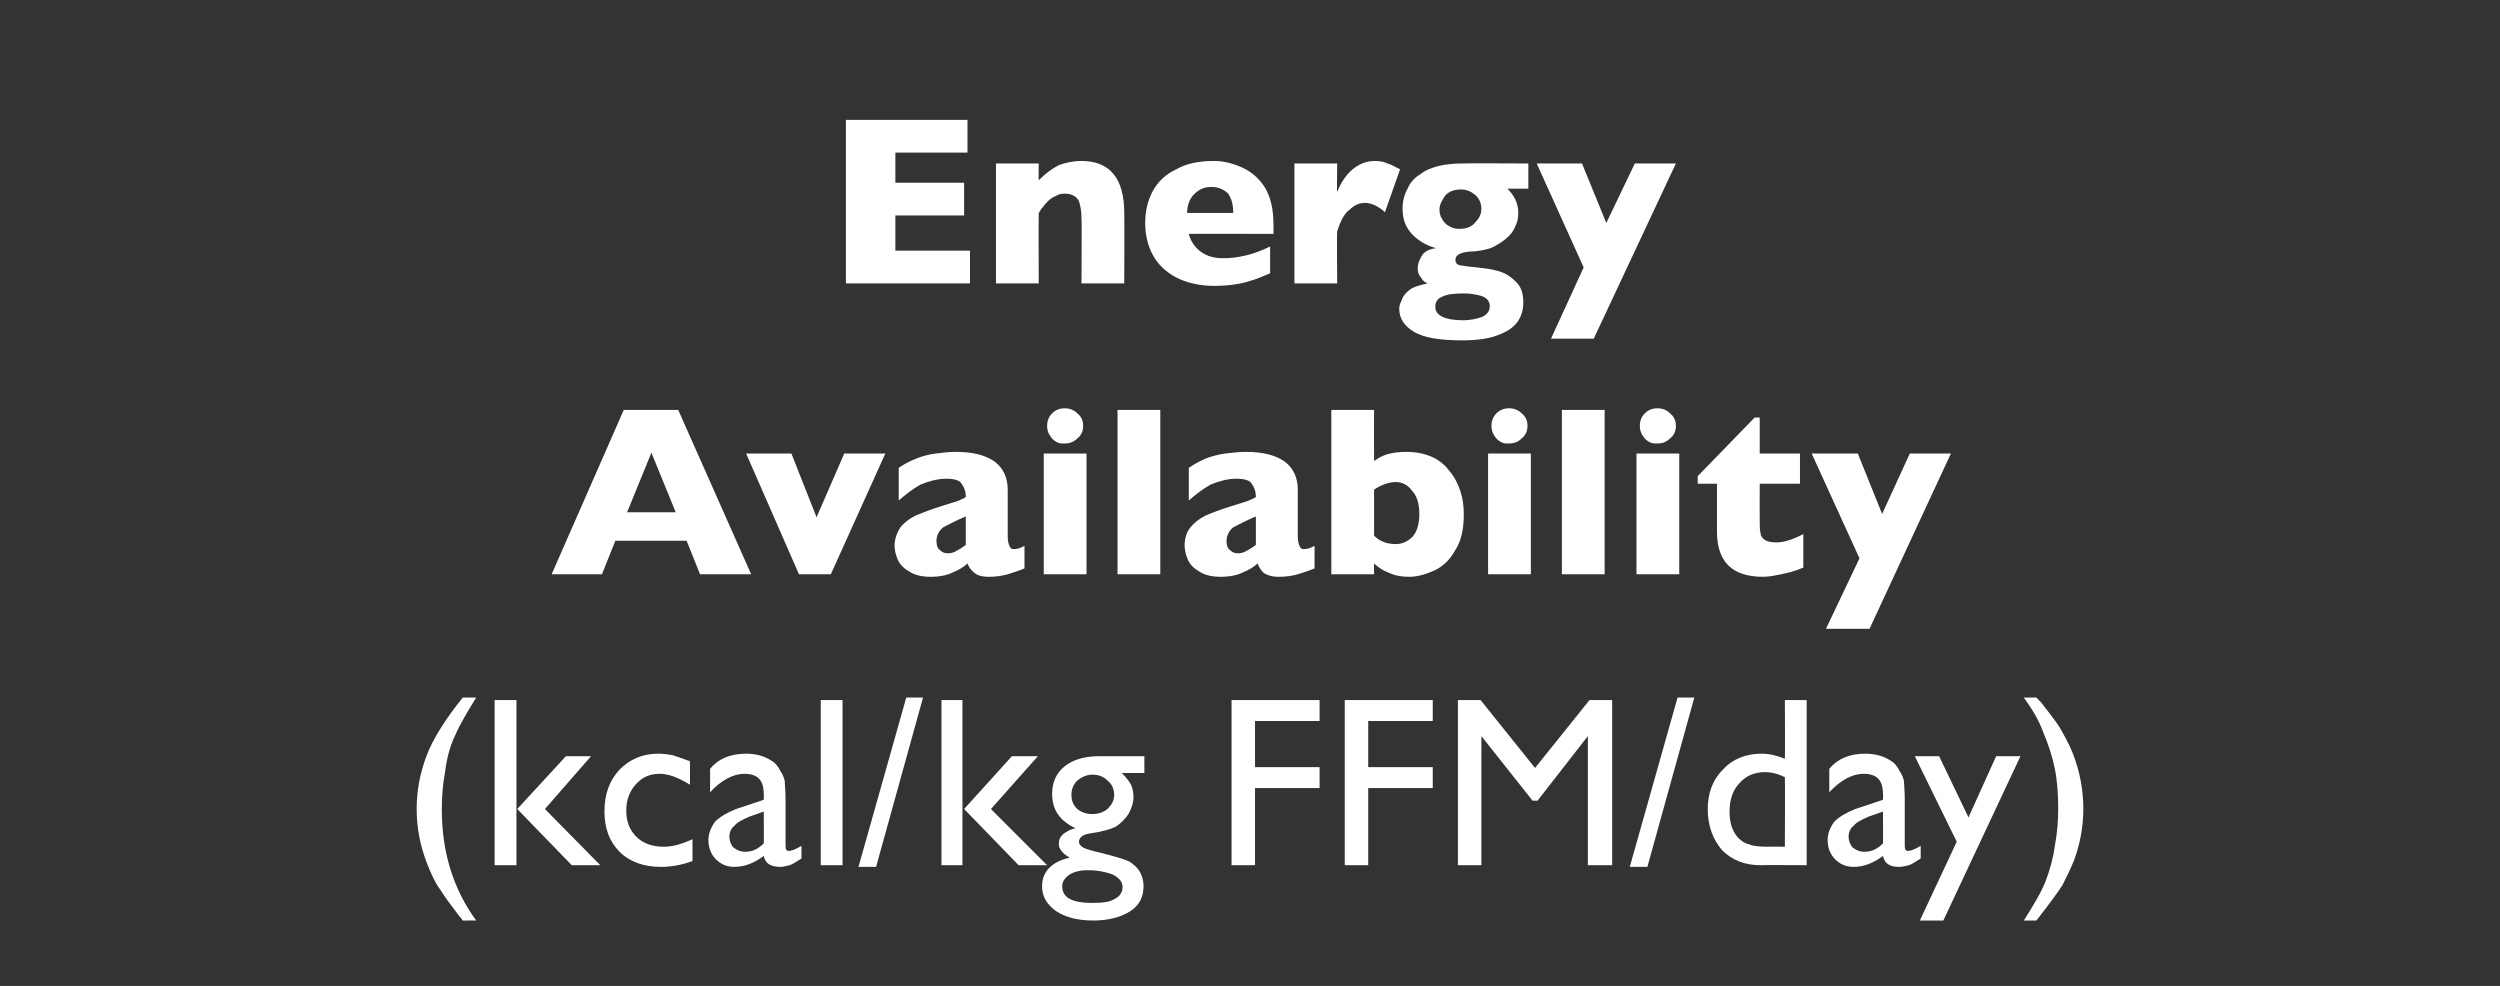
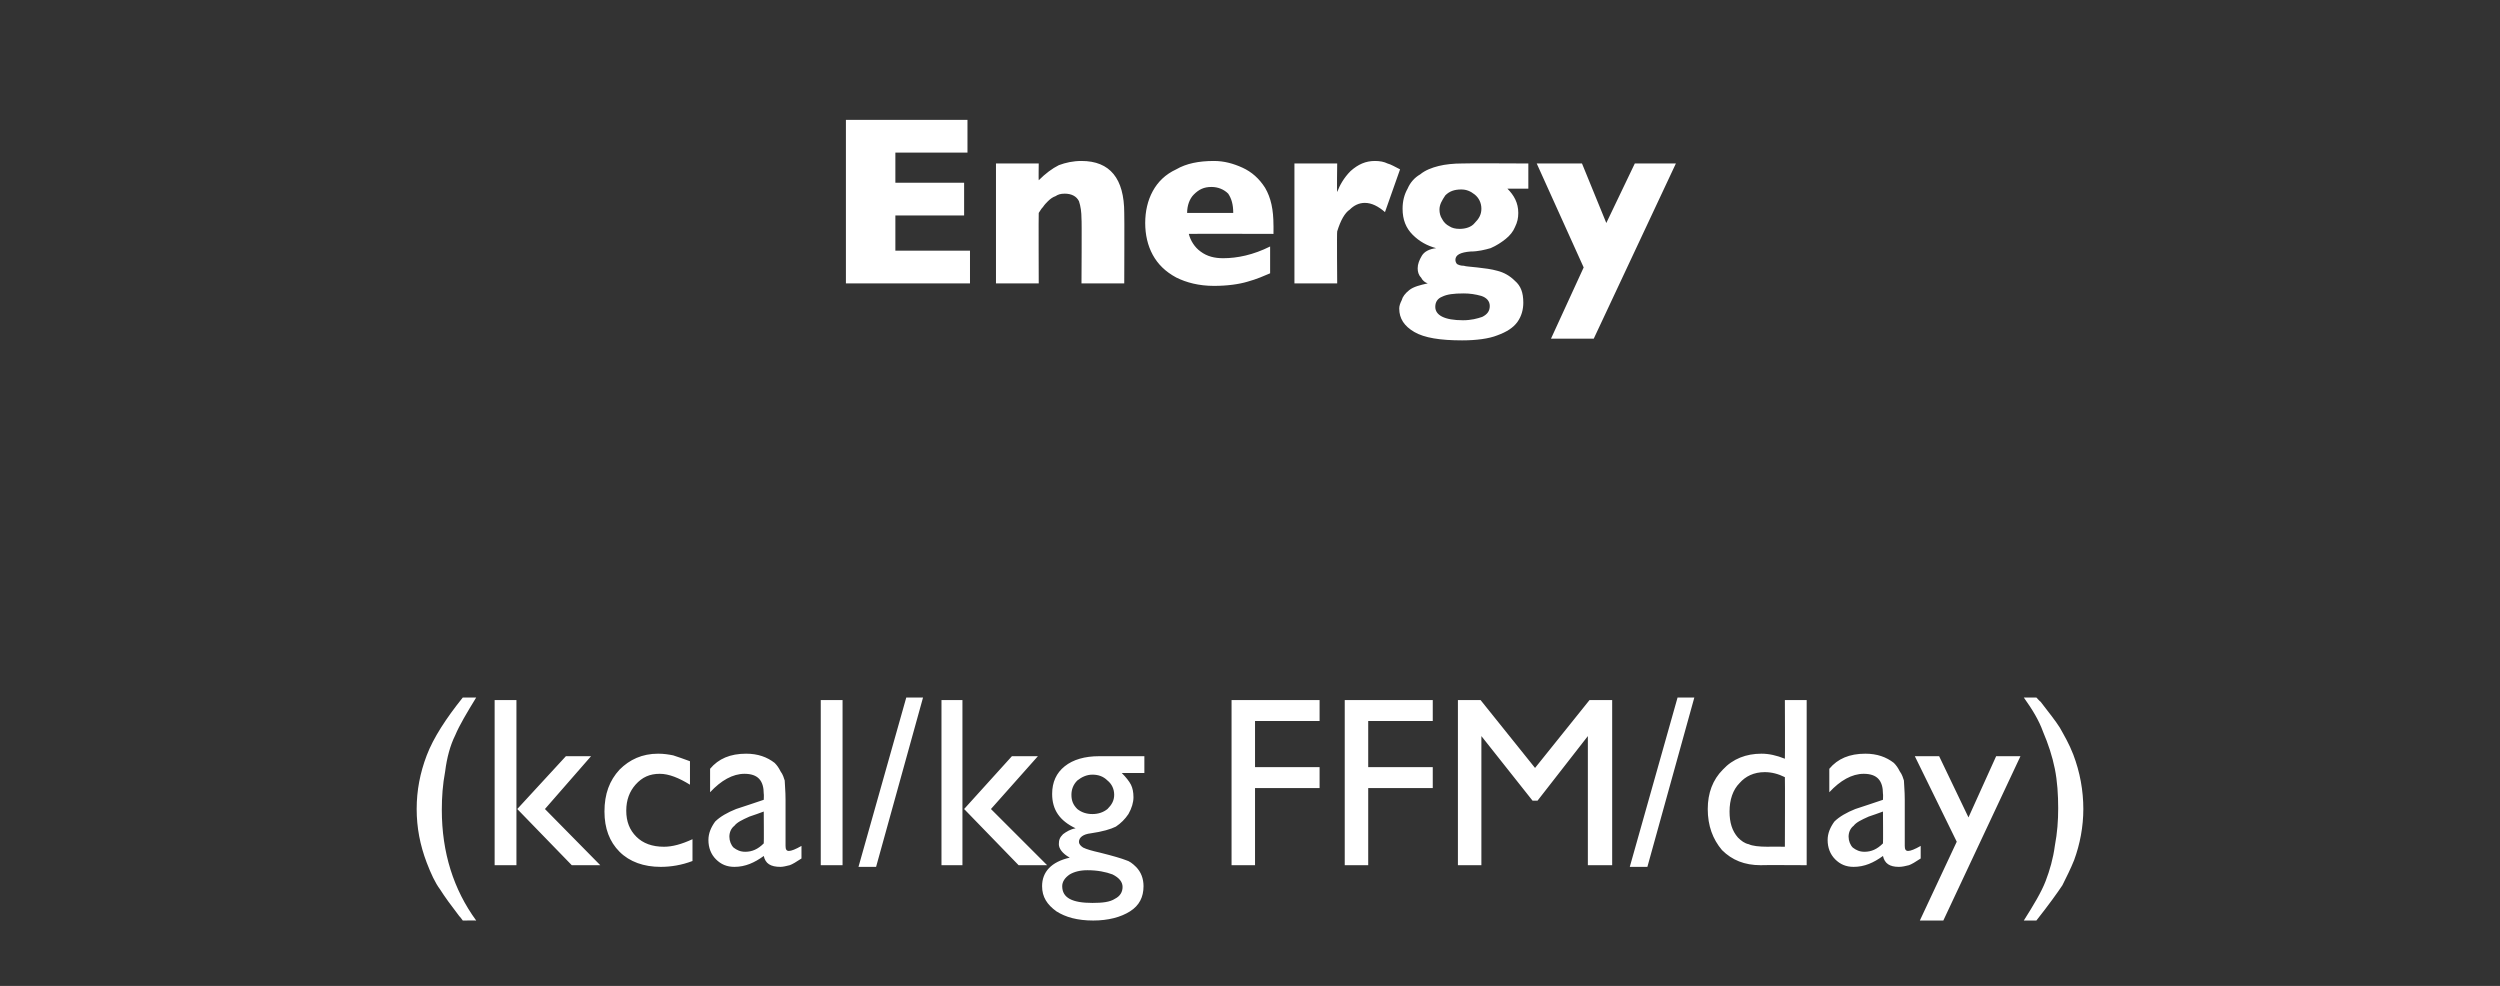
<svg xmlns="http://www.w3.org/2000/svg" version="1.1" width="298.2px" height="117.6px" viewBox="0 -14 298.2 117.6" style="top:-14px">
  <rect x="0" y="-14" width="298.2" height="117.6" fill="#333333" stroke="none" />
  <desc>Energy Availability (kcal/kg FFM/day)</desc>
  <defs />
  <g id="Polygon179578">
    <path d="M 55.2 69.2 C 55.2 69.2 56.8 69.2 56.8 69.2 C 55.7 71 54.8 72.5 54.3 73.7 C 53.7 74.9 53.3 76.4 53.1 78 C 52.8 79.6 52.7 81.1 52.7 82.6 C 52.7 87.7 54.1 92.1 56.8 95.8 C 56.83 95.79 55.2 95.8 55.2 95.8 C 55.2 95.8 54.82 95.27 54.8 95.3 C 53.8 94 53 92.9 52.5 92.1 C 51.9 91.3 51.4 90.2 50.9 88.9 C 50.1 86.8 49.7 84.7 49.7 82.5 C 49.7 80.3 50.1 78.2 50.9 76.1 C 51.7 74 53.2 71.7 55.2 69.2 Z M 67.5 76.2 L 70.5 76.2 L 65 82.5 L 71.6 89.2 L 68.2 89.2 L 61.7 82.5 L 67.5 76.2 Z M 59 69.5 L 61.6 69.5 L 61.6 89.2 L 59 89.2 L 59 69.5 Z M 79.2 87 C 80.2 87 81.3 86.7 82.6 86.1 C 82.6 86.1 82.6 88.7 82.6 88.7 C 81.3 89.2 80 89.4 78.8 89.4 C 76.8 89.4 75.1 88.8 73.9 87.6 C 72.7 86.4 72.1 84.8 72.1 82.8 C 72.1 80.7 72.7 79.1 73.9 77.8 C 75.1 76.6 76.6 75.9 78.5 75.9 C 79.2 75.9 79.8 76 80.3 76.1 C 80.9 76.3 81.5 76.5 82.3 76.8 C 82.3 76.8 82.3 79.6 82.3 79.6 C 81 78.8 79.8 78.3 78.7 78.3 C 77.5 78.3 76.6 78.7 75.8 79.6 C 75.1 80.4 74.7 81.4 74.7 82.7 C 74.7 84 75.1 85 75.9 85.8 C 76.7 86.6 77.8 87 79.2 87 C 79.2 87 79.2 87 79.2 87 Z M 93.7 81.4 C 93.7 81.4 93.7 86.9 93.7 86.9 C 93.7 87.3 93.8 87.5 94.1 87.5 C 94.4 87.5 94.9 87.3 95.6 86.9 C 95.6 86.9 95.6 88.4 95.6 88.4 C 95 88.8 94.5 89.1 94.2 89.2 C 93.8 89.3 93.4 89.4 93.1 89.4 C 91.9 89.4 91.3 89 91.1 88.1 C 90 88.9 88.9 89.4 87.6 89.4 C 86.7 89.4 86 89.1 85.4 88.5 C 84.8 87.9 84.5 87.1 84.5 86.2 C 84.5 85.4 84.8 84.7 85.3 84 C 85.9 83.4 86.8 82.9 87.8 82.5 C 87.84 82.5 91.1 81.4 91.1 81.4 C 91.1 81.4 91.13 80.68 91.1 80.7 C 91.1 79.1 90.4 78.3 88.8 78.3 C 87.4 78.3 86 79.1 84.7 80.5 C 84.7 80.5 84.7 77.7 84.7 77.7 C 85.7 76.5 87.1 75.9 89 75.9 C 90.4 75.9 91.5 76.3 92.4 77 C 92.7 77.3 92.9 77.6 93.1 78 C 93.4 78.4 93.5 78.8 93.6 79.1 C 93.6 79.5 93.7 80.3 93.7 81.4 Z M 88.9 87.6 C 89.7 87.6 90.4 87.3 91.1 86.6 C 91.13 86.6 91.1 82.8 91.1 82.8 C 91.1 82.8 89.41 83.42 89.4 83.4 C 88.5 83.8 87.9 84.1 87.6 84.5 C 87.2 84.8 87 85.3 87 85.8 C 87 86.3 87.2 86.8 87.5 87.1 C 87.9 87.4 88.3 87.6 88.9 87.6 C 88.9 87.6 88.9 87.6 88.9 87.6 Z M 97.9 69.5 L 100.5 69.5 L 100.5 89.2 L 97.9 89.2 L 97.9 69.5 Z M 102.4 89.4 L 108.1 69.2 L 110.1 69.2 L 104.5 89.4 L 102.4 89.4 Z M 120.7 76.2 L 123.8 76.2 L 118.2 82.5 L 124.9 89.2 L 121.5 89.2 L 115 82.5 L 120.7 76.2 Z M 112.3 69.5 L 114.8 69.5 L 114.8 89.2 L 112.3 89.2 L 112.3 69.5 Z M 128.3 84.8 C 126.4 83.9 125.5 82.6 125.5 80.7 C 125.5 79.3 126 78.2 127 77.4 C 128 76.6 129.4 76.2 131.1 76.2 C 131.12 76.19 136.5 76.2 136.5 76.2 L 136.5 78.2 C 136.5 78.2 133.84 78.19 133.8 78.2 C 134.3 78.7 134.7 79.2 134.9 79.6 C 135.1 80 135.2 80.5 135.2 81.1 C 135.2 81.7 135 82.4 134.6 83.1 C 134.2 83.7 133.7 84.2 133.1 84.6 C 132.5 84.9 131.5 85.2 130.1 85.4 C 129.2 85.5 128.7 85.9 128.7 86.4 C 128.7 86.7 128.9 86.9 129.2 87.1 C 129.6 87.3 130.3 87.5 131.2 87.7 C 132.8 88.1 133.8 88.4 134.3 88.6 C 134.7 88.7 135.1 89 135.5 89.4 C 136.1 90 136.4 90.8 136.4 91.7 C 136.4 93 135.9 94 134.8 94.7 C 133.7 95.4 132.2 95.8 130.4 95.8 C 128.5 95.8 127.1 95.4 126 94.7 C 124.9 93.9 124.3 93 124.3 91.7 C 124.3 90 125.4 88.8 127.6 88.3 C 126.7 87.8 126.3 87.2 126.3 86.7 C 126.3 86.2 126.4 85.9 126.8 85.5 C 127.2 85.2 127.7 84.9 128.3 84.8 C 128.3 84.8 128.3 84.8 128.3 84.8 Z M 130.3 78.4 C 129.6 78.4 129 78.7 128.5 79.1 C 128 79.6 127.8 80.2 127.8 80.8 C 127.8 81.5 128 82 128.5 82.5 C 129 82.9 129.6 83.1 130.3 83.1 C 131 83.1 131.6 82.9 132.1 82.5 C 132.6 82 132.9 81.5 132.9 80.8 C 132.9 80.1 132.6 79.5 132.1 79.1 C 131.6 78.6 131 78.4 130.3 78.4 Z M 129.7 89.8 C 128.8 89.8 128.1 90 127.6 90.3 C 127 90.7 126.7 91.2 126.7 91.7 C 126.7 93.1 127.9 93.7 130.3 93.7 C 131.5 93.7 132.4 93.6 133 93.2 C 133.6 92.9 133.9 92.4 133.9 91.8 C 133.9 91.2 133.5 90.7 132.7 90.3 C 131.9 90 130.9 89.8 129.7 89.8 Z M 146.9 69.5 L 157.4 69.5 L 157.4 72 L 149.7 72 L 149.7 77.5 L 157.4 77.5 L 157.4 80 L 149.7 80 L 149.7 89.2 L 146.9 89.2 L 146.9 69.5 Z M 160.4 69.5 L 170.9 69.5 L 170.9 72 L 163.2 72 L 163.2 77.5 L 170.9 77.5 L 170.9 80 L 163.2 80 L 163.2 89.2 L 160.4 89.2 L 160.4 69.5 Z M 189.6 69.5 L 192.3 69.5 L 192.3 89.2 L 189.4 89.2 L 189.4 73.8 L 183.4 81.5 L 182.8 81.5 L 176.7 73.8 L 176.7 89.2 L 173.9 89.2 L 173.9 69.5 L 176.6 69.5 L 183.1 77.6 L 189.6 69.5 Z M 194.4 89.4 L 200.1 69.2 L 202.1 69.2 L 196.5 89.4 L 194.4 89.4 Z M 212.9 69.5 L 215.5 69.5 L 215.5 89.2 C 215.5 89.2 210.03 89.17 210 89.2 C 208.1 89.2 206.6 88.6 205.4 87.4 C 204.3 86.1 203.7 84.5 203.7 82.5 C 203.7 80.6 204.3 79 205.5 77.8 C 206.7 76.5 208.3 75.9 210.1 75.9 C 211 75.9 211.9 76.1 212.9 76.5 C 212.93 76.46 212.9 69.5 212.9 69.5 Z M 212.9 87 C 212.9 87 212.93 78.75 212.9 78.7 C 212.1 78.3 211.3 78.1 210.5 78.1 C 209.2 78.1 208.2 78.6 207.5 79.4 C 206.7 80.2 206.3 81.4 206.3 82.8 C 206.3 84.1 206.6 85.1 207.3 85.9 C 207.7 86.3 208.1 86.6 208.6 86.7 C 209 86.9 209.8 87 210.9 87 C 210.95 86.97 212.9 87 212.9 87 Z M 227.2 81.4 C 227.2 81.4 227.2 86.9 227.2 86.9 C 227.2 87.3 227.3 87.5 227.6 87.5 C 227.9 87.5 228.4 87.3 229.1 86.9 C 229.1 86.9 229.1 88.4 229.1 88.4 C 228.5 88.8 228 89.1 227.7 89.2 C 227.3 89.3 226.9 89.4 226.5 89.4 C 225.4 89.4 224.8 89 224.6 88.1 C 223.5 88.9 222.4 89.4 221.1 89.4 C 220.2 89.4 219.5 89.1 218.9 88.5 C 218.3 87.9 218 87.1 218 86.2 C 218 85.4 218.3 84.7 218.8 84 C 219.4 83.4 220.3 82.9 221.3 82.5 C 221.34 82.5 224.6 81.4 224.6 81.4 C 224.6 81.4 224.63 80.68 224.6 80.7 C 224.6 79.1 223.9 78.3 222.3 78.3 C 220.9 78.3 219.5 79.1 218.2 80.5 C 218.2 80.5 218.2 77.7 218.2 77.7 C 219.2 76.5 220.6 75.9 222.5 75.9 C 223.9 75.9 225 76.3 225.9 77 C 226.2 77.3 226.4 77.6 226.6 78 C 226.9 78.4 227 78.8 227.1 79.1 C 227.1 79.5 227.2 80.3 227.2 81.4 Z M 222.4 87.6 C 223.2 87.6 223.9 87.3 224.6 86.6 C 224.63 86.6 224.6 82.8 224.6 82.8 C 224.6 82.8 222.91 83.42 222.9 83.4 C 222 83.8 221.4 84.1 221.1 84.5 C 220.7 84.8 220.5 85.3 220.5 85.8 C 220.5 86.3 220.7 86.8 221 87.1 C 221.4 87.4 221.8 87.6 222.4 87.6 C 222.4 87.6 222.4 87.6 222.4 87.6 Z M 238.1 76.2 L 241 76.2 L 231.8 95.8 L 229 95.8 L 233.4 86.4 L 228.4 76.2 L 231.3 76.2 L 234.8 83.5 L 238.1 76.2 Z M 242.9 95.8 C 242.9 95.8 241.4 95.8 241.4 95.8 C 242.6 93.9 243.5 92.4 244 91.1 C 244.5 89.8 244.9 88.4 245.1 86.9 C 245.4 85.3 245.5 83.9 245.5 82.4 C 245.5 80.8 245.4 79.2 245.1 77.7 C 244.8 76.2 244.3 74.7 243.7 73.3 C 243.2 71.9 242.4 70.6 241.4 69.2 C 241.36 69.21 242.9 69.2 242.9 69.2 C 242.9 69.2 243.38 69.73 243.4 69.7 C 244.4 71 245.2 72 245.7 72.8 C 246.2 73.7 246.8 74.7 247.3 76 C 248.1 78.1 248.5 80.3 248.5 82.5 C 248.5 84.6 248.1 86.7 247.4 88.6 C 247 89.6 246.5 90.6 246 91.6 C 245.4 92.5 244.4 93.9 242.9 95.8 Z " stroke="none" fill="#fff" />
  </g>
  <g id="Polygon179577">
-     <path d="M 89.6 54.5 L 83.5 54.5 L 81.9 50.5 L 73.4 50.5 L 71.8 54.5 L 65.8 54.5 L 74.4 34.9 L 80.9 34.9 L 89.6 54.5 Z M 80.6 47.1 L 77.7 40 L 74.8 47.1 L 80.6 47.1 Z M 105.6 40.1 L 99.1 54.5 L 95.3 54.5 L 89 40.1 L 94.4 40.1 L 97.4 47.7 L 100.7 40.1 L 105.6 40.1 Z M 122.2 53.8 C 121.5 54.1 120.8 54.3 120.2 54.5 C 119.5 54.7 118.8 54.8 117.9 54.8 C 117.1 54.8 116.5 54.6 116.2 54.3 C 115.8 54 115.6 53.7 115.4 53.2 C 114.9 53.7 114.3 54 113.6 54.3 C 113 54.6 112.1 54.8 111 54.8 C 110 54.8 109.1 54.6 108.5 54.2 C 107.8 53.8 107.4 53.4 107.1 52.8 C 106.9 52.3 106.7 51.7 106.7 51.1 C 106.7 50.3 107 49.5 107.4 48.9 C 107.8 48.4 108.4 47.9 109.2 47.5 C 110 47.2 110.9 46.8 112.2 46.4 C 112.9 46.2 113.4 46 113.8 45.9 C 114.2 45.8 114.4 45.7 114.6 45.6 C 114.8 45.5 115 45.4 115.2 45.3 C 115.2 44.6 115 44.1 114.7 43.7 C 114.5 43.3 113.8 43.1 112.9 43.1 C 111.8 43.1 110.8 43.4 109.8 43.8 C 108.9 44.3 108 45 107.2 45.7 C 107.2 45.7 107.2 41.8 107.2 41.8 C 107.8 41.4 108.5 41 109.3 40.7 C 110 40.4 110.8 40.2 111.6 40.1 C 112.4 40 113.2 39.9 114 39.9 C 116.1 39.9 117.6 40.3 118.7 41.1 C 119.7 41.9 120.2 43 120.2 44.4 C 120.2 44.4 120.2 50 120.2 50 C 120.2 50.5 120.3 50.9 120.4 51.1 C 120.5 51.4 120.7 51.5 120.9 51.5 C 121.3 51.5 121.7 51.4 122.2 51.1 C 122.2 51.1 122.2 53.8 122.2 53.8 Z M 115.2 51 C 115.2 51 115.2 47.6 115.2 47.6 C 114 48.1 113.1 48.6 112.5 48.9 C 112 49.3 111.7 49.9 111.7 50.5 C 111.7 51 111.8 51.4 112.1 51.6 C 112.4 51.9 112.7 52 113.1 52 C 113.4 52 113.8 51.9 114.1 51.7 C 114.5 51.5 114.8 51.3 115.2 51 Z M 129.2 36.8 C 129.2 37.4 129 37.9 128.5 38.3 C 128.1 38.7 127.6 38.9 127 38.9 C 126.6 38.9 126.3 38.9 126 38.7 C 125.6 38.5 125.4 38.2 125.2 37.9 C 125 37.6 124.9 37.2 124.9 36.8 C 124.9 36.2 125.1 35.7 125.5 35.3 C 125.9 34.9 126.4 34.7 127 34.7 C 127.6 34.7 128.1 34.9 128.5 35.3 C 129 35.7 129.2 36.2 129.2 36.8 Z M 129.6 54.5 L 124.5 54.5 L 124.5 40.1 L 129.6 40.1 L 129.6 54.5 Z M 138.4 54.5 L 133.3 54.5 L 133.3 34.9 L 138.4 34.9 L 138.4 54.5 Z M 156.8 53.8 C 156.1 54.1 155.4 54.3 154.8 54.5 C 154.1 54.7 153.4 54.8 152.5 54.8 C 151.7 54.8 151.1 54.6 150.7 54.3 C 150.4 54 150.2 53.7 150 53.2 C 149.5 53.7 148.9 54 148.2 54.3 C 147.6 54.6 146.7 54.8 145.6 54.8 C 144.6 54.8 143.7 54.6 143.1 54.2 C 142.4 53.8 142 53.4 141.7 52.8 C 141.5 52.3 141.3 51.7 141.3 51.1 C 141.3 50.3 141.5 49.5 142 48.9 C 142.4 48.4 143 47.9 143.8 47.5 C 144.5 47.2 145.5 46.8 146.8 46.4 C 147.5 46.2 148 46 148.4 45.9 C 148.7 45.8 149 45.7 149.2 45.6 C 149.4 45.5 149.6 45.4 149.8 45.3 C 149.8 44.6 149.6 44.1 149.3 43.7 C 149.1 43.3 148.4 43.1 147.5 43.1 C 146.4 43.1 145.4 43.4 144.4 43.8 C 143.5 44.3 142.6 45 141.8 45.7 C 141.8 45.7 141.8 41.8 141.8 41.8 C 142.4 41.4 143.1 41 143.8 40.7 C 144.6 40.4 145.4 40.2 146.1 40.1 C 146.9 40 147.8 39.9 148.6 39.9 C 150.7 39.9 152.2 40.3 153.3 41.1 C 154.3 41.9 154.8 43 154.8 44.4 C 154.8 44.4 154.8 50 154.8 50 C 154.8 50.5 154.9 50.9 155 51.1 C 155.1 51.4 155.3 51.5 155.5 51.5 C 155.9 51.5 156.3 51.4 156.8 51.1 C 156.8 51.1 156.8 53.8 156.8 53.8 Z M 149.8 51 C 149.8 51 149.8 47.6 149.8 47.6 C 148.6 48.1 147.7 48.6 147.1 48.9 C 146.6 49.3 146.3 49.9 146.3 50.5 C 146.3 51 146.4 51.4 146.7 51.6 C 147 51.9 147.3 52 147.7 52 C 148 52 148.4 51.9 148.7 51.7 C 149.1 51.5 149.4 51.3 149.8 51 Z M 174.6 47.4 C 174.6 49.1 174.3 50.5 173.6 51.6 C 173 52.7 172.2 53.5 171.2 54 C 170.1 54.5 169.1 54.8 168.1 54.8 C 167.3 54.8 166.7 54.7 166.1 54.5 C 165.6 54.3 165.1 54.1 164.8 53.9 C 164.5 53.7 164.2 53.5 163.9 53.2 C 163.88 53.2 163.9 54.5 163.9 54.5 L 158.8 54.5 L 158.8 34.9 L 163.9 34.9 C 163.9 34.9 163.88 40.98 163.9 41 C 164.3 40.7 164.8 40.4 165.4 40.2 C 166.1 40 166.9 39.9 167.7 39.9 C 168.9 39.9 169.9 40.1 170.8 40.5 C 171.7 40.9 172.4 41.5 172.9 42.2 C 173.5 42.9 173.9 43.7 174.2 44.6 C 174.5 45.5 174.6 46.4 174.6 47.4 Z M 169.3 47.3 C 169.3 46.1 169 45.1 168.4 44.5 C 167.9 43.8 167.2 43.5 166.5 43.5 C 165.7 43.5 164.8 43.8 163.9 44.4 C 163.9 44.4 163.9 49.9 163.9 49.9 C 164.6 50.6 165.5 50.9 166.5 50.9 C 167.1 50.9 167.7 50.7 168.3 50.2 C 168.9 49.7 169.3 48.7 169.3 47.3 Z M 182.2 36.8 C 182.2 37.4 182 37.9 181.5 38.3 C 181.1 38.7 180.6 38.9 180 38.9 C 179.6 38.9 179.3 38.9 179 38.7 C 178.6 38.5 178.4 38.2 178.2 37.9 C 178 37.6 177.9 37.2 177.9 36.8 C 177.9 36.2 178.1 35.7 178.5 35.3 C 178.9 34.9 179.4 34.7 180 34.7 C 180.6 34.7 181.1 34.9 181.5 35.3 C 182 35.7 182.2 36.2 182.2 36.8 Z M 182.6 54.5 L 177.5 54.5 L 177.5 40.1 L 182.6 40.1 L 182.6 54.5 Z M 191.4 54.5 L 186.3 54.5 L 186.3 34.9 L 191.4 34.9 L 191.4 54.5 Z M 199.9 36.8 C 199.9 37.4 199.7 37.9 199.2 38.3 C 198.8 38.7 198.3 38.9 197.7 38.9 C 197.3 38.9 197 38.9 196.7 38.7 C 196.3 38.5 196.1 38.2 195.9 37.9 C 195.7 37.6 195.6 37.2 195.6 36.8 C 195.6 36.2 195.8 35.7 196.2 35.3 C 196.6 34.9 197.1 34.7 197.7 34.7 C 198.3 34.7 198.8 34.9 199.2 35.3 C 199.7 35.7 199.9 36.2 199.9 36.8 Z M 200.3 54.5 L 195.2 54.5 L 195.2 40.1 L 200.3 40.1 L 200.3 54.5 Z M 215.1 53.7 C 214.6 53.9 213.9 54.2 212.9 54.4 C 212 54.6 211.1 54.8 210.3 54.8 C 206.6 54.8 204.8 53 204.8 49.4 C 204.79 49.39 204.8 43.7 204.8 43.7 L 202.5 43.7 L 202.5 42.8 L 209.3 35.8 L 209.9 35.8 L 209.9 40.1 L 214.7 40.1 L 214.7 43.7 L 209.9 43.7 C 209.9 43.7 209.88 48.26 209.9 48.3 C 209.9 48.8 209.9 49.2 210 49.6 C 210 49.9 210.2 50.2 210.5 50.4 C 210.8 50.6 211.3 50.7 211.9 50.7 C 212.7 50.7 213.8 50.4 215.1 49.7 C 215.1 49.7 215.1 53.7 215.1 53.7 Z M 232.7 40.1 L 223 61 L 217.8 61 L 221.8 52.6 L 216.1 40.1 L 221.6 40.1 L 224.5 47.3 L 227.8 40.1 L 232.7 40.1 Z " stroke="none" fill="#fff" />
-   </g>
+     </g>
  <g id="Polygon179576">
-     <path d="M 115.7 19.8 L 100.9 19.8 L 100.9 0.3 L 115.4 0.3 L 115.4 4.2 L 106.8 4.2 L 106.8 7.8 L 115 7.8 L 115 11.7 L 106.8 11.7 L 106.8 15.9 L 115.7 15.9 L 115.7 19.8 Z M 134.1 19.8 L 129 19.8 C 129 19.8 129.05 12.08 129 12.1 C 129 11.3 128.9 10.6 128.7 10 C 128.4 9.4 127.8 9.1 127 9.1 C 126.5 9.1 126.2 9.2 125.9 9.4 C 125.6 9.5 125.3 9.7 125 10 C 124.8 10.2 124.6 10.4 124.4 10.7 C 124.2 10.9 124.1 11.1 123.9 11.4 C 123.87 11.39 123.9 19.8 123.9 19.8 L 118.8 19.8 L 118.8 5.5 L 123.9 5.5 C 123.9 5.5 123.87 7.52 123.9 7.5 C 124.7 6.7 125.5 6.1 126.3 5.7 C 127.1 5.4 128 5.2 129 5.2 C 132.4 5.2 134.1 7.3 134.1 11.4 C 134.13 11.39 134.1 19.8 134.1 19.8 Z M 151.9 13.9 C 151.9 13.9 141.79 13.87 141.8 13.9 C 142 14.7 142.5 15.5 143.2 16 C 144 16.6 144.9 16.8 145.9 16.8 C 147.6 16.8 149.5 16.4 151.5 15.4 C 151.5 15.4 151.5 18.6 151.5 18.6 C 150.8 18.9 149.9 19.3 148.8 19.6 C 147.8 19.9 146.4 20.1 144.8 20.1 C 143 20.1 141.5 19.7 140.3 19.1 C 139 18.4 138.1 17.5 137.5 16.4 C 136.9 15.3 136.6 14 136.6 12.6 C 136.6 11.2 136.9 9.9 137.5 8.8 C 138.1 7.7 139 6.8 140.3 6.2 C 141.5 5.5 143 5.2 144.8 5.2 C 146 5.2 147.1 5.5 148.2 6 C 149.3 6.5 150.2 7.3 150.9 8.4 C 151.6 9.6 151.9 11 151.9 12.9 C 151.91 12.85 151.9 13.9 151.9 13.9 Z M 147.1 11.4 C 147.1 10.4 146.9 9.7 146.5 9.1 C 146 8.6 145.3 8.3 144.5 8.3 C 143.6 8.3 143 8.6 142.4 9.2 C 141.9 9.7 141.6 10.5 141.6 11.4 C 141.6 11.4 147.1 11.4 147.1 11.4 Z M 167 6.2 C 167 6.2 165.2 11.3 165.2 11.3 C 164.4 10.6 163.6 10.2 162.8 10.2 C 162.1 10.2 161.5 10.5 161 11 C 160.4 11.4 159.9 12.3 159.5 13.6 C 159.45 13.64 159.5 19.8 159.5 19.8 L 154.4 19.8 L 154.4 5.5 L 159.5 5.5 C 159.5 5.5 159.45 8.93 159.5 8.9 C 159.8 8.1 160.3 7.2 161.1 6.4 C 162 5.6 162.9 5.2 164 5.2 C 164.6 5.2 165.1 5.3 165.5 5.5 C 165.9 5.6 166.4 5.9 167 6.2 Z M 182.3 8.5 C 182.3 8.5 179.76 8.52 179.8 8.5 C 180.6 9.3 181.1 10.2 181.1 11.4 C 181.1 12 181 12.5 180.7 13.1 C 180.5 13.6 180.1 14.1 179.6 14.5 C 179.1 14.9 178.5 15.3 177.8 15.6 C 177.1 15.8 176.3 16 175.4 16 C 174.2 16.1 173.6 16.4 173.6 17 C 173.6 17.2 173.7 17.4 173.8 17.5 C 174 17.6 174.2 17.7 174.6 17.7 C 174.9 17.8 175.4 17.8 176.2 17.9 C 177.1 18 177.9 18.1 178.6 18.3 C 179.4 18.5 180.1 18.9 180.7 19.5 C 181.4 20.1 181.7 20.9 181.7 22.1 C 181.7 22.9 181.5 23.7 181 24.4 C 180.5 25.1 179.7 25.6 178.6 26 C 177.6 26.4 176.1 26.6 174.4 26.6 C 171.8 26.6 169.9 26.3 168.7 25.6 C 167.5 24.9 166.9 24 166.9 22.8 C 166.9 22.5 167 22.2 167.2 21.8 C 167.3 21.4 167.6 21 168.1 20.6 C 168.6 20.2 169.4 20 170.3 19.8 C 170 19.7 169.7 19.5 169.5 19.1 C 169.2 18.8 169.1 18.4 169.1 18 C 169.1 17.5 169.3 17 169.6 16.5 C 169.9 16 170.5 15.7 171.3 15.6 C 170.2 15.3 169.3 14.8 168.5 14 C 167.7 13.2 167.3 12.2 167.3 10.9 C 167.3 10 167.5 9.2 167.9 8.5 C 168.2 7.8 168.7 7.2 169.4 6.8 C 170 6.3 170.8 6 171.6 5.8 C 172.4 5.6 173.4 5.5 174.4 5.5 C 174.38 5.46 182.3 5.5 182.3 5.5 L 182.3 8.5 Z M 176.7 10.9 C 176.7 10.2 176.4 9.6 175.9 9.2 C 175.4 8.8 174.9 8.6 174.3 8.6 C 173.5 8.6 172.9 8.8 172.4 9.3 C 172 9.9 171.7 10.4 171.7 11 C 171.7 11.4 171.8 11.8 172 12.1 C 172.2 12.5 172.5 12.8 172.9 13 C 173.2 13.2 173.6 13.3 174.1 13.3 C 174.8 13.3 175.5 13.1 175.9 12.6 C 176.4 12.1 176.7 11.6 176.7 10.9 Z M 177.7 22.5 C 177.7 21.9 177.3 21.5 176.7 21.3 C 176 21.1 175.3 21 174.6 21 C 173.4 21 172.6 21.1 172 21.4 C 171.5 21.6 171.2 22 171.2 22.6 C 171.2 23.6 172.3 24.2 174.5 24.2 C 175.5 24.2 176.2 24 176.8 23.8 C 177.4 23.5 177.7 23.1 177.7 22.5 Z M 199.9 5.5 L 190.1 26.4 L 185 26.4 L 188.9 17.9 L 183.3 5.5 L 188.7 5.5 L 191.6 12.6 L 195 5.5 L 199.9 5.5 Z " stroke="none" fill="#fff" />
+     <path d="M 115.7 19.8 L 100.9 19.8 L 100.9 0.3 L 115.4 0.3 L 115.4 4.2 L 106.8 4.2 L 106.8 7.8 L 115 7.8 L 115 11.7 L 106.8 11.7 L 106.8 15.9 L 115.7 15.9 L 115.7 19.8 Z M 134.1 19.8 L 129 19.8 C 129 19.8 129.05 12.08 129 12.1 C 129 11.3 128.9 10.6 128.7 10 C 128.4 9.4 127.8 9.1 127 9.1 C 126.5 9.1 126.2 9.2 125.9 9.4 C 125.6 9.5 125.3 9.7 125 10 C 124.8 10.2 124.6 10.4 124.4 10.7 C 124.2 10.9 124.1 11.1 123.9 11.4 C 123.87 11.39 123.9 19.8 123.9 19.8 L 118.8 19.8 L 118.8 5.5 L 123.9 5.5 C 123.9 5.5 123.87 7.52 123.9 7.5 C 124.7 6.7 125.5 6.1 126.3 5.7 C 127.1 5.4 128 5.2 129 5.2 C 132.4 5.2 134.1 7.3 134.1 11.4 C 134.13 11.39 134.1 19.8 134.1 19.8 Z M 151.9 13.9 C 151.9 13.9 141.79 13.87 141.8 13.9 C 142 14.7 142.5 15.5 143.2 16 C 144 16.6 144.9 16.8 145.9 16.8 C 147.6 16.8 149.5 16.4 151.5 15.4 C 151.5 15.4 151.5 18.6 151.5 18.6 C 150.8 18.9 149.9 19.3 148.8 19.6 C 147.8 19.9 146.4 20.1 144.8 20.1 C 143 20.1 141.5 19.7 140.3 19.1 C 139 18.4 138.1 17.5 137.5 16.4 C 136.9 15.3 136.6 14 136.6 12.6 C 136.6 11.2 136.9 9.9 137.5 8.8 C 138.1 7.7 139 6.8 140.3 6.2 C 141.5 5.5 143 5.2 144.8 5.2 C 146 5.2 147.1 5.5 148.2 6 C 149.3 6.5 150.2 7.3 150.9 8.4 C 151.6 9.6 151.9 11 151.9 12.9 C 151.91 12.85 151.9 13.9 151.9 13.9 Z M 147.1 11.4 C 147.1 10.4 146.9 9.7 146.5 9.1 C 146 8.6 145.3 8.3 144.5 8.3 C 143.6 8.3 143 8.6 142.4 9.2 C 141.9 9.7 141.6 10.5 141.6 11.4 C 141.6 11.4 147.1 11.4 147.1 11.4 Z M 167 6.2 C 167 6.2 165.2 11.3 165.2 11.3 C 164.4 10.6 163.6 10.2 162.8 10.2 C 162.1 10.2 161.5 10.5 161 11 C 160.4 11.4 159.9 12.3 159.5 13.6 C 159.45 13.64 159.5 19.8 159.5 19.8 L 154.4 19.8 L 154.4 5.5 L 159.5 5.5 C 159.5 5.5 159.45 8.93 159.5 8.9 C 159.8 8.1 160.3 7.2 161.1 6.4 C 162 5.6 162.9 5.2 164 5.2 C 164.6 5.2 165.1 5.3 165.5 5.5 C 165.9 5.6 166.4 5.9 167 6.2 Z M 182.3 8.5 C 182.3 8.5 179.76 8.52 179.8 8.5 C 180.6 9.3 181.1 10.2 181.1 11.4 C 181.1 12 181 12.5 180.7 13.1 C 180.5 13.6 180.1 14.1 179.6 14.5 C 179.1 14.9 178.5 15.3 177.8 15.6 C 177.1 15.8 176.3 16 175.4 16 C 174.2 16.1 173.6 16.4 173.6 17 C 173.6 17.2 173.7 17.4 173.8 17.5 C 174 17.6 174.2 17.7 174.6 17.7 C 174.9 17.8 175.4 17.8 176.2 17.9 C 177.1 18 177.9 18.1 178.6 18.3 C 179.4 18.5 180.1 18.9 180.7 19.5 C 181.4 20.1 181.7 20.9 181.7 22.1 C 181.7 22.9 181.5 23.7 181 24.4 C 180.5 25.1 179.7 25.6 178.6 26 C 177.6 26.4 176.1 26.6 174.4 26.6 C 171.8 26.6 169.9 26.3 168.7 25.6 C 167.5 24.9 166.9 24 166.9 22.8 C 166.9 22.5 167 22.2 167.2 21.8 C 167.3 21.4 167.6 21 168.1 20.6 C 168.6 20.2 169.4 20 170.3 19.8 C 170 19.7 169.7 19.5 169.5 19.1 C 169.2 18.8 169.1 18.4 169.1 18 C 169.1 17.5 169.3 17 169.6 16.5 C 169.9 16 170.5 15.7 171.3 15.6 C 170.2 15.3 169.3 14.8 168.5 14 C 167.7 13.2 167.3 12.2 167.3 10.9 C 167.3 10 167.5 9.2 167.9 8.5 C 168.2 7.8 168.7 7.2 169.4 6.8 C 170 6.3 170.8 6 171.6 5.8 C 172.4 5.6 173.4 5.5 174.4 5.5 C 174.38 5.46 182.3 5.5 182.3 5.5 L 182.3 8.5 Z M 176.7 10.9 C 176.7 10.2 176.4 9.6 175.9 9.2 C 175.4 8.8 174.9 8.6 174.3 8.6 C 173.5 8.6 172.9 8.8 172.4 9.3 C 172 9.9 171.7 10.4 171.7 11 C 171.7 11.4 171.8 11.8 172 12.1 C 172.2 12.5 172.5 12.8 172.9 13 C 173.2 13.2 173.6 13.3 174.1 13.3 C 174.8 13.3 175.5 13.1 175.9 12.6 C 176.4 12.1 176.7 11.6 176.7 10.9 Z M 177.7 22.5 C 177.7 21.9 177.3 21.5 176.7 21.3 C 176 21.1 175.3 21 174.6 21 C 173.4 21 172.6 21.1 172 21.4 C 171.5 21.6 171.2 22 171.2 22.6 C 171.2 23.6 172.3 24.2 174.5 24.2 C 175.5 24.2 176.2 24 176.8 23.8 C 177.4 23.5 177.7 23.1 177.7 22.5 M 199.9 5.5 L 190.1 26.4 L 185 26.4 L 188.9 17.9 L 183.3 5.5 L 188.7 5.5 L 191.6 12.6 L 195 5.5 L 199.9 5.5 Z " stroke="none" fill="#fff" />
  </g>
</svg>